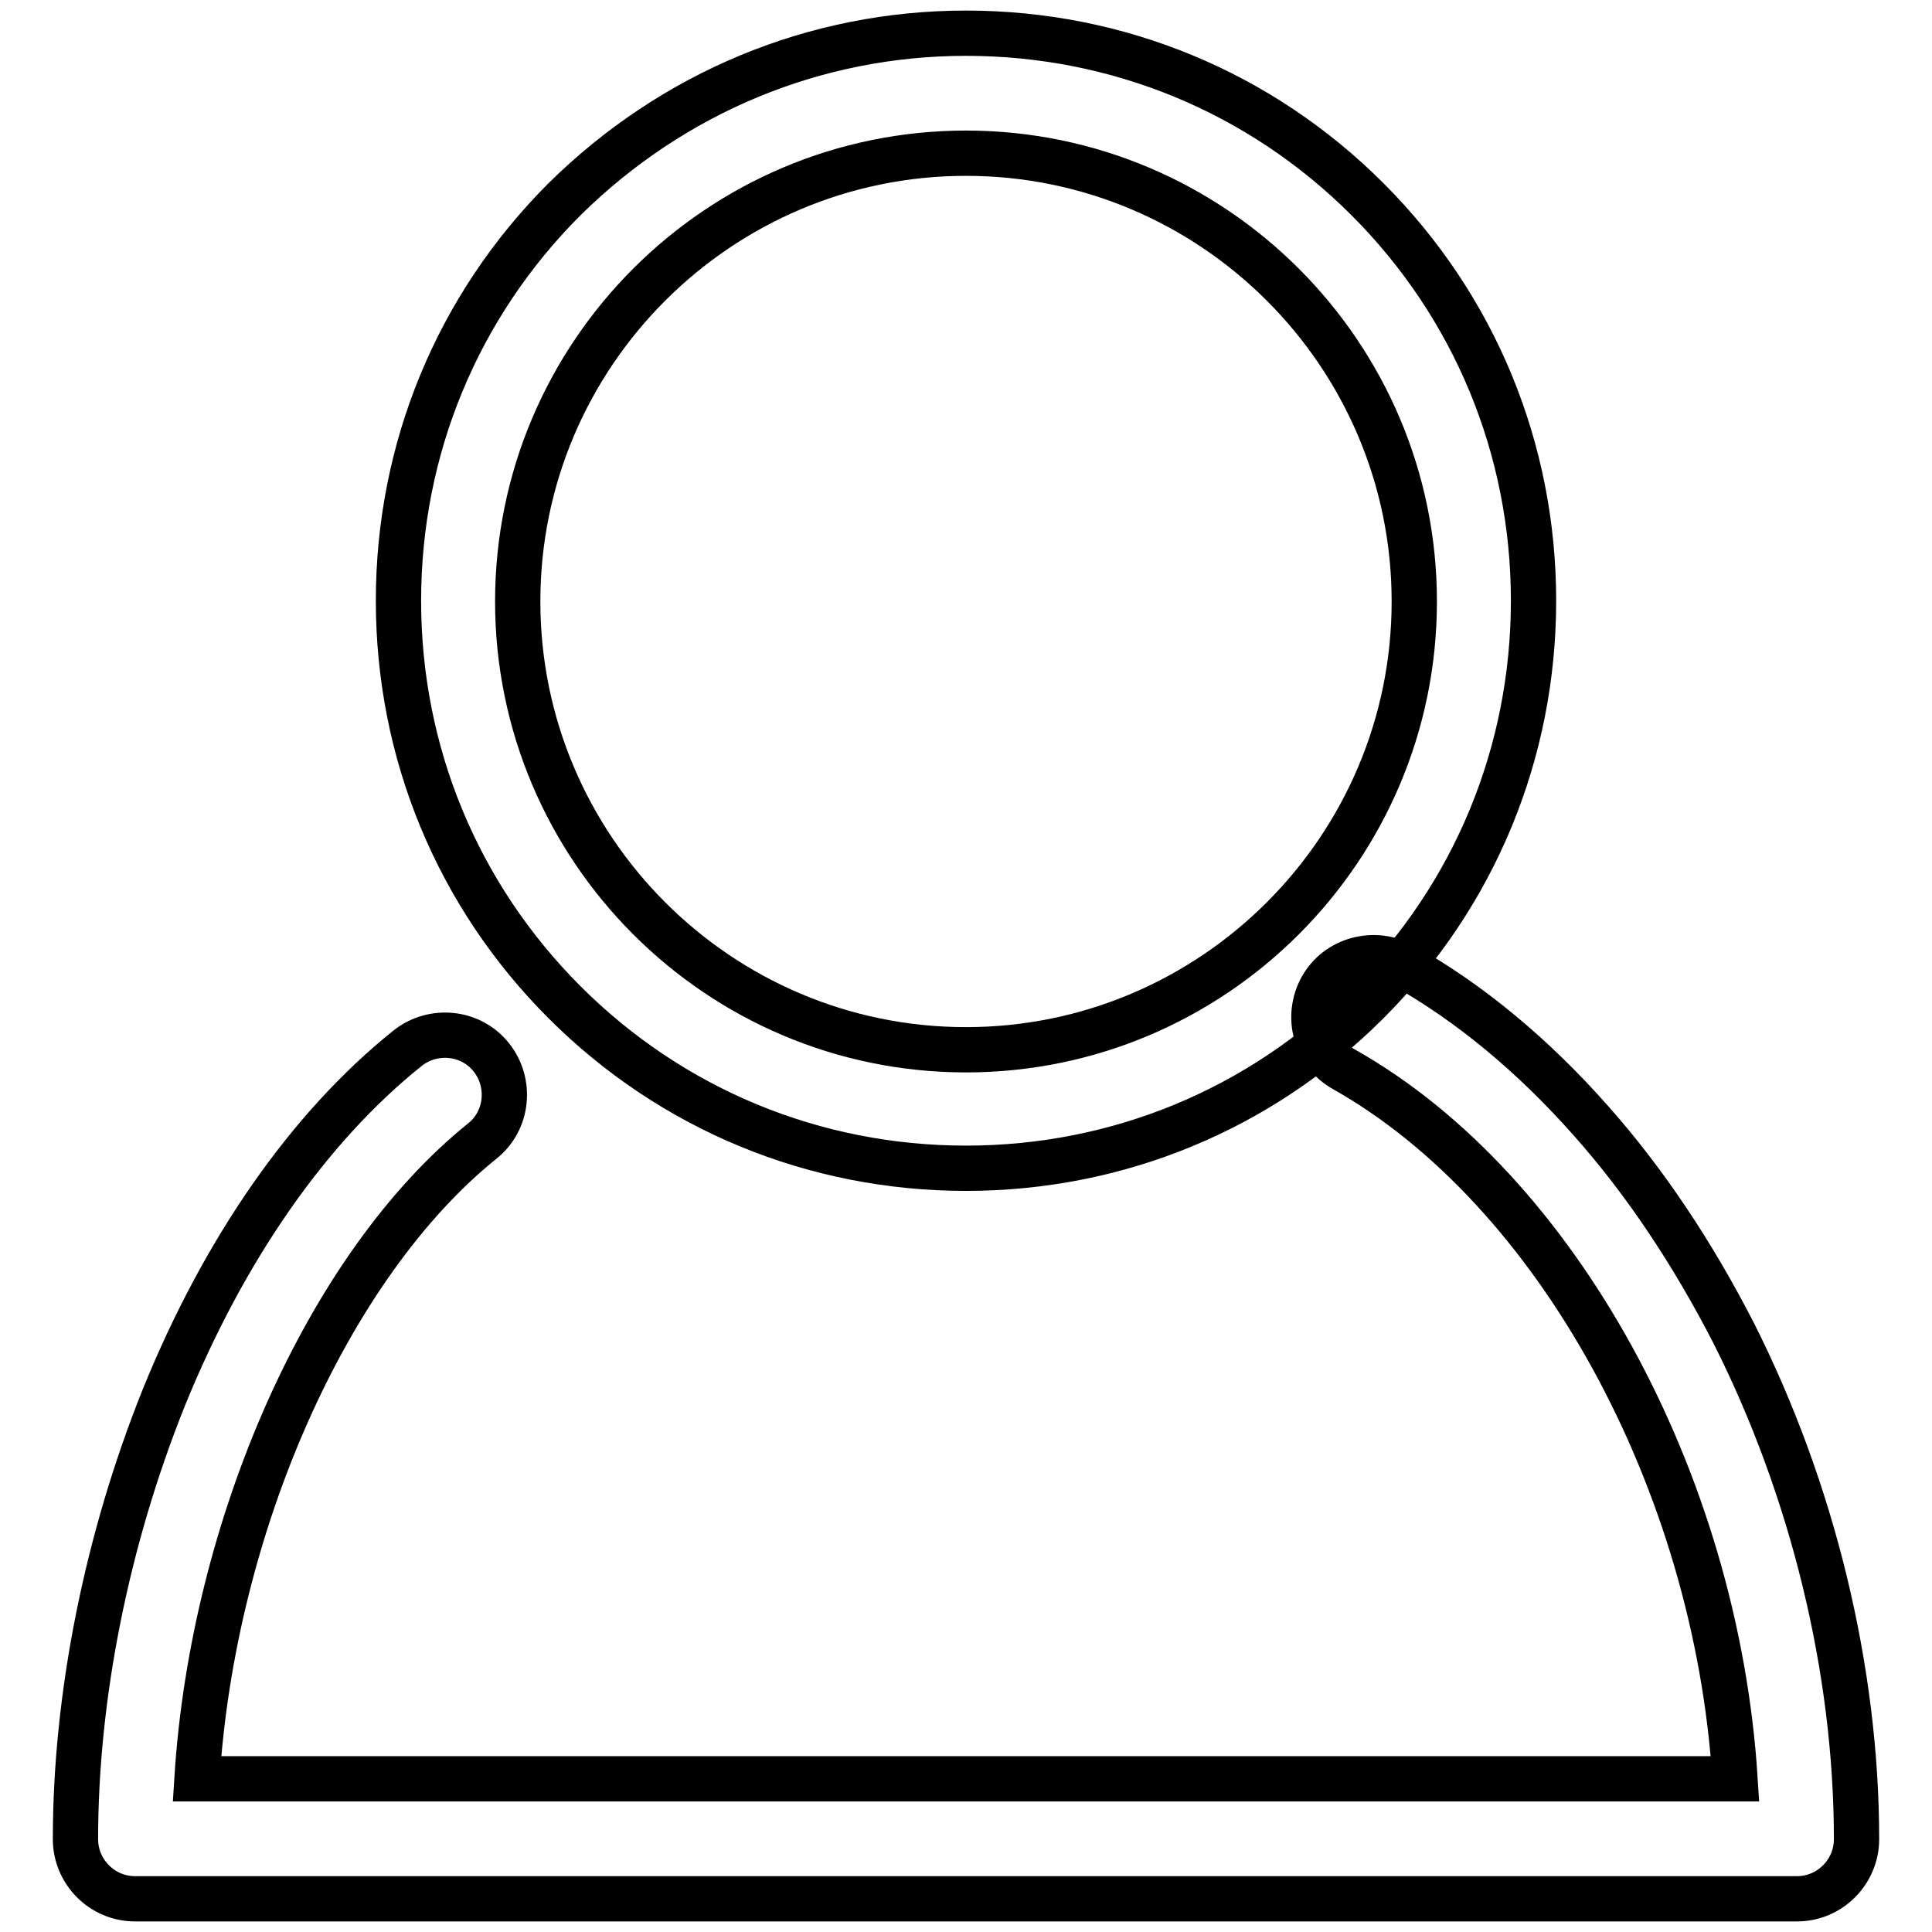
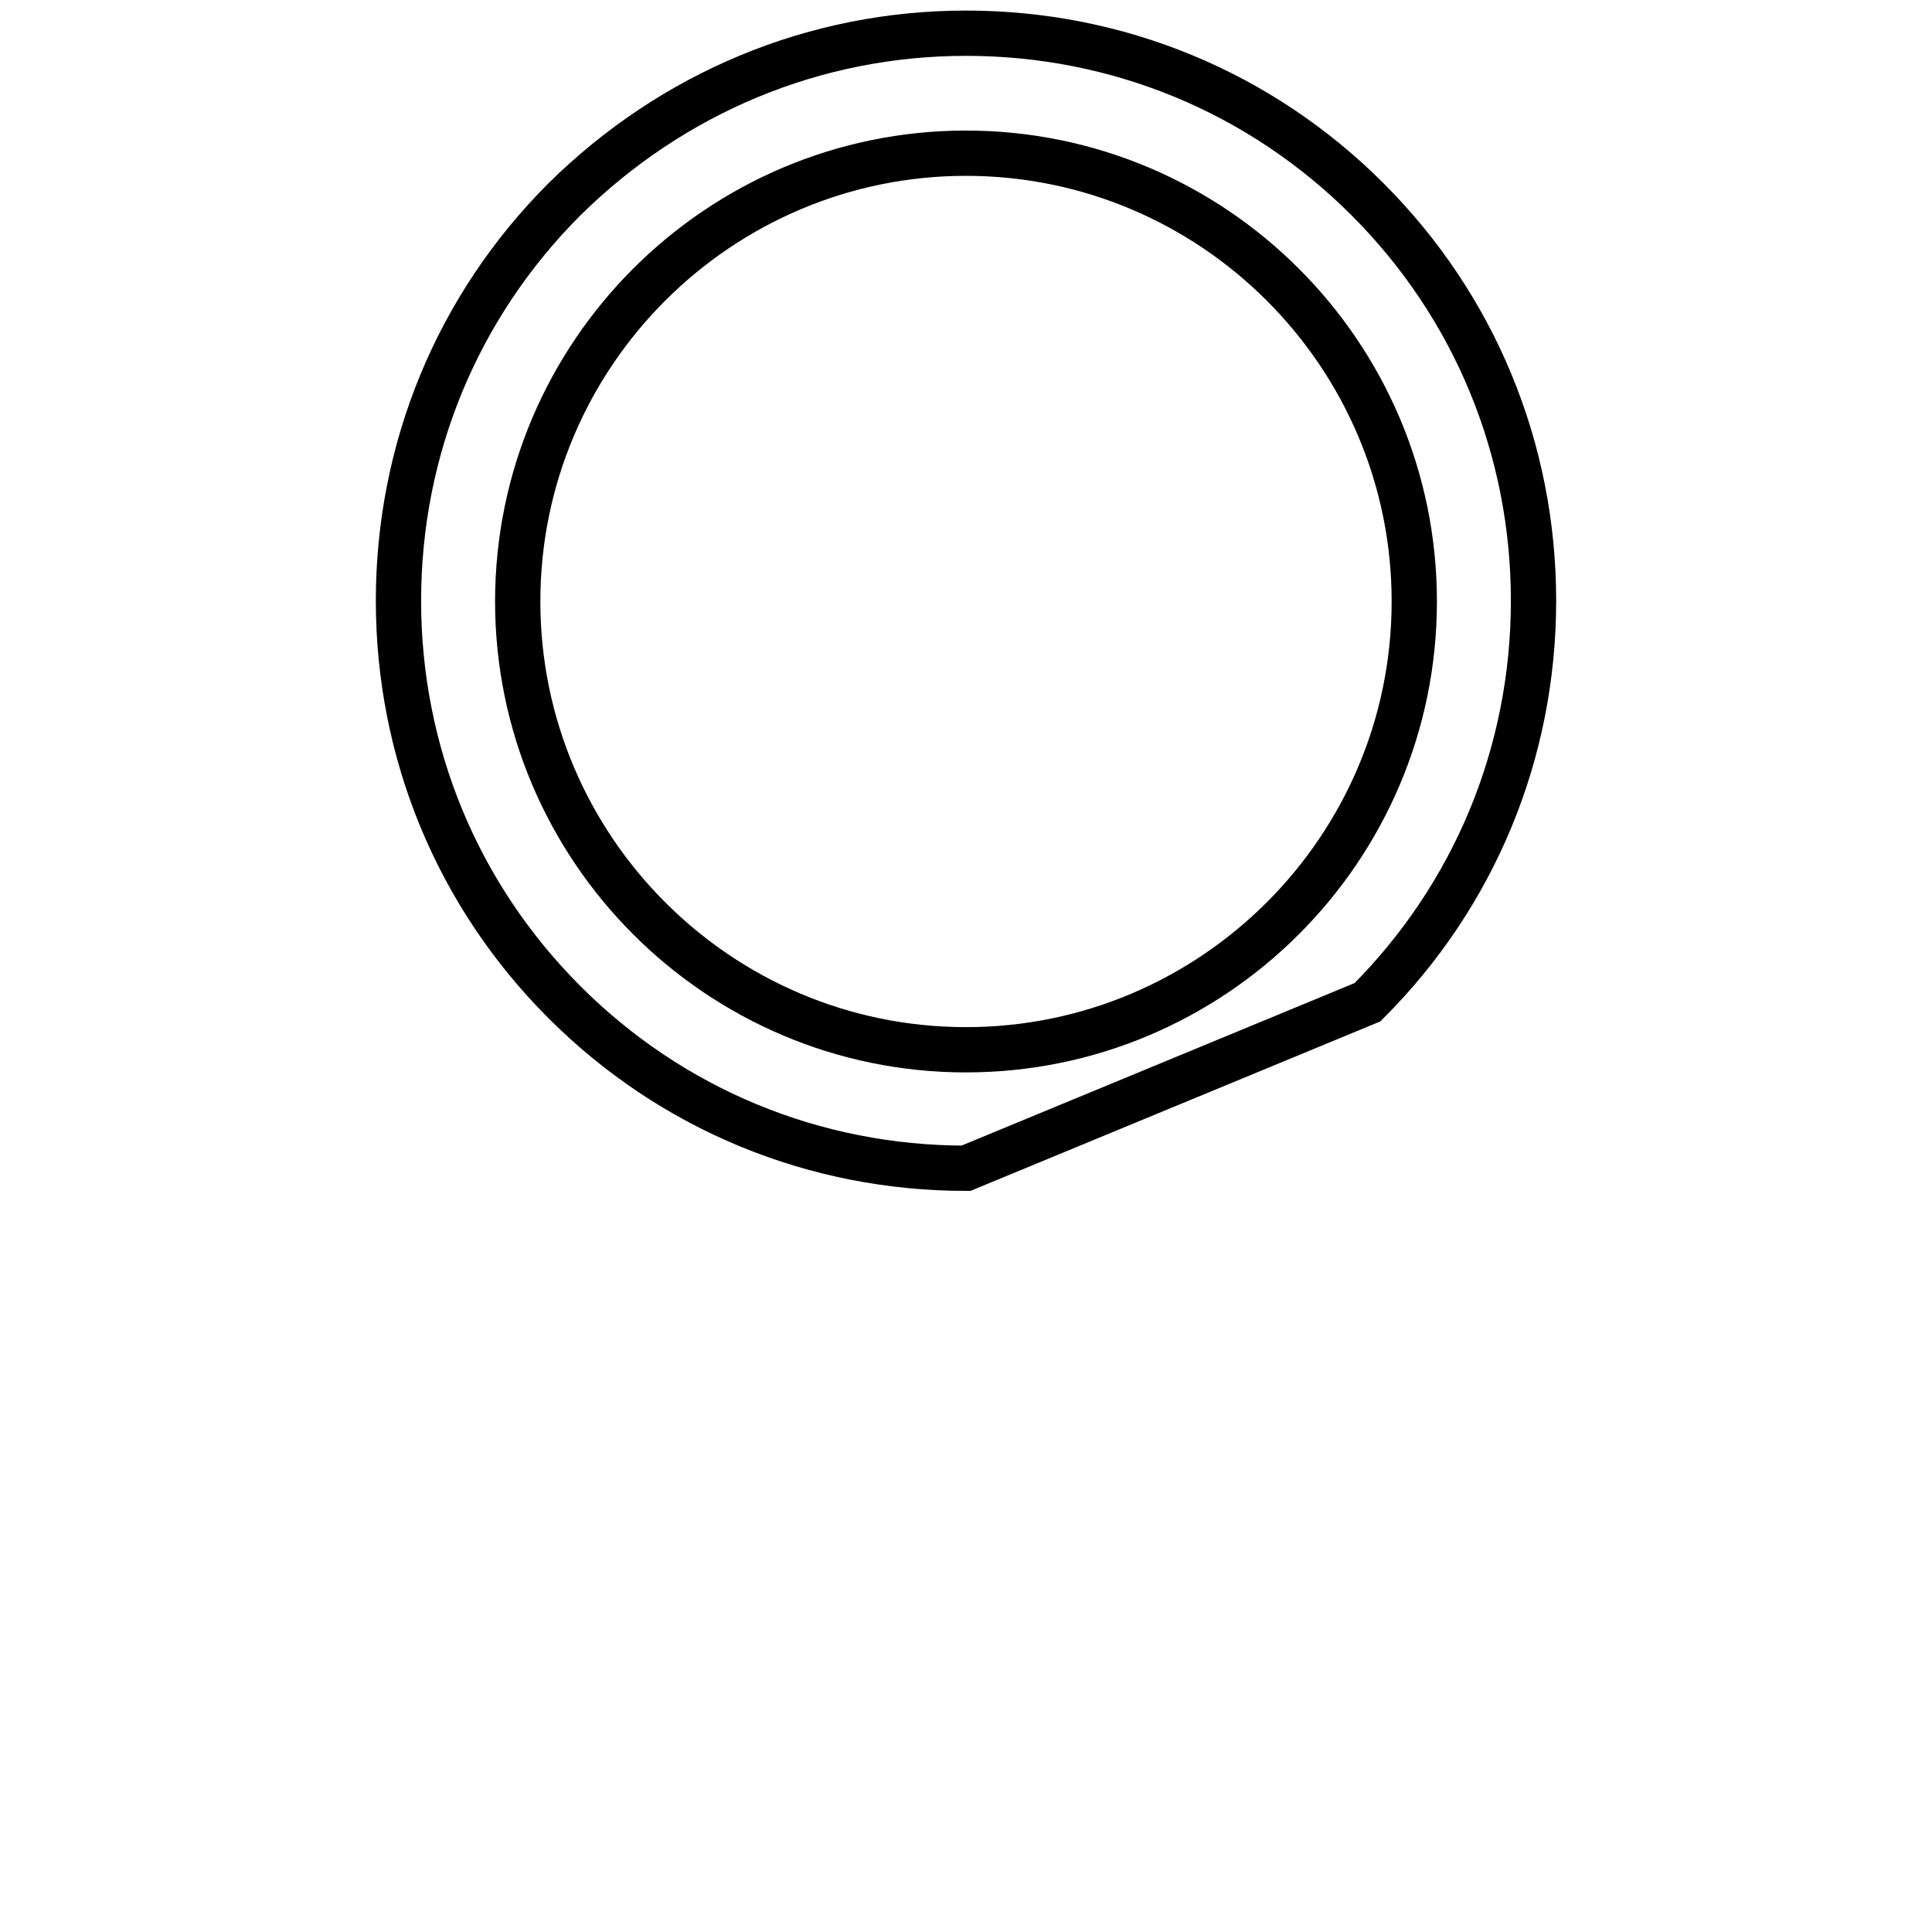
<svg xmlns="http://www.w3.org/2000/svg" version="1.1" x="0px" y="0px" viewBox="0 0 256 256" enable-background="new 0 0 256 256" xml:space="preserve">
  <g>
    <g>
-       <path stroke-width="6" fill-opacity="0" stroke="#000000" d="M128,154.8c-20.1,0-39-7.8-53.2-22c-14.2-14.2-22-33.1-22-53.2s7.8-39,22-53.2C89.1,12.3,107.9,4.4,128,4.4c20.1,0,39,7.8,53.2,22c14.2,14.2,22,33.1,22,53.2c0,20.1-7.8,39-22,53.2C167,147,148.1,154.8,128,154.8z M128,20.3c-32.7,0-59.4,26.6-59.4,59.4c0,32.7,26.6,59.4,59.4,59.4c32.7,0,59.4-26.6,59.4-59.4C187.4,46.9,160.7,20.3,128,20.3z" />
-       <path stroke-width="6" fill-opacity="0" stroke="#000000" d="M238.1,251.6H17.9c-4.4,0-7.9-3.6-7.9-7.9c0-19.1,4.2-39.8,11.7-58.5c8-19.7,19.2-35.8,32.3-46.3c3.4-2.7,8.4-2.2,11.1,1.2c2.7,3.4,2.2,8.4-1.2,11.1c-20.5,16.5-35.7,51.1-37.8,84.5h203.8c-2.5-39.4-23.6-78.1-51.8-94c-3.8-2.1-5.1-7-3-10.8c2.1-3.8,7-5.1,10.8-3c8.9,5,17.3,12,24.9,20.6c7.2,8.1,13.5,17.6,18.9,28.1c10.5,20.8,16.3,44.7,16.3,67.1C246,248,242.5,251.6,238.1,251.6z" />
+       <path stroke-width="6" fill-opacity="0" stroke="#000000" d="M128,154.8c-20.1,0-39-7.8-53.2-22c-14.2-14.2-22-33.1-22-53.2s7.8-39,22-53.2C89.1,12.3,107.9,4.4,128,4.4c20.1,0,39,7.8,53.2,22c14.2,14.2,22,33.1,22,53.2c0,20.1-7.8,39-22,53.2z M128,20.3c-32.7,0-59.4,26.6-59.4,59.4c0,32.7,26.6,59.4,59.4,59.4c32.7,0,59.4-26.6,59.4-59.4C187.4,46.9,160.7,20.3,128,20.3z" />
    </g>
  </g>
</svg>